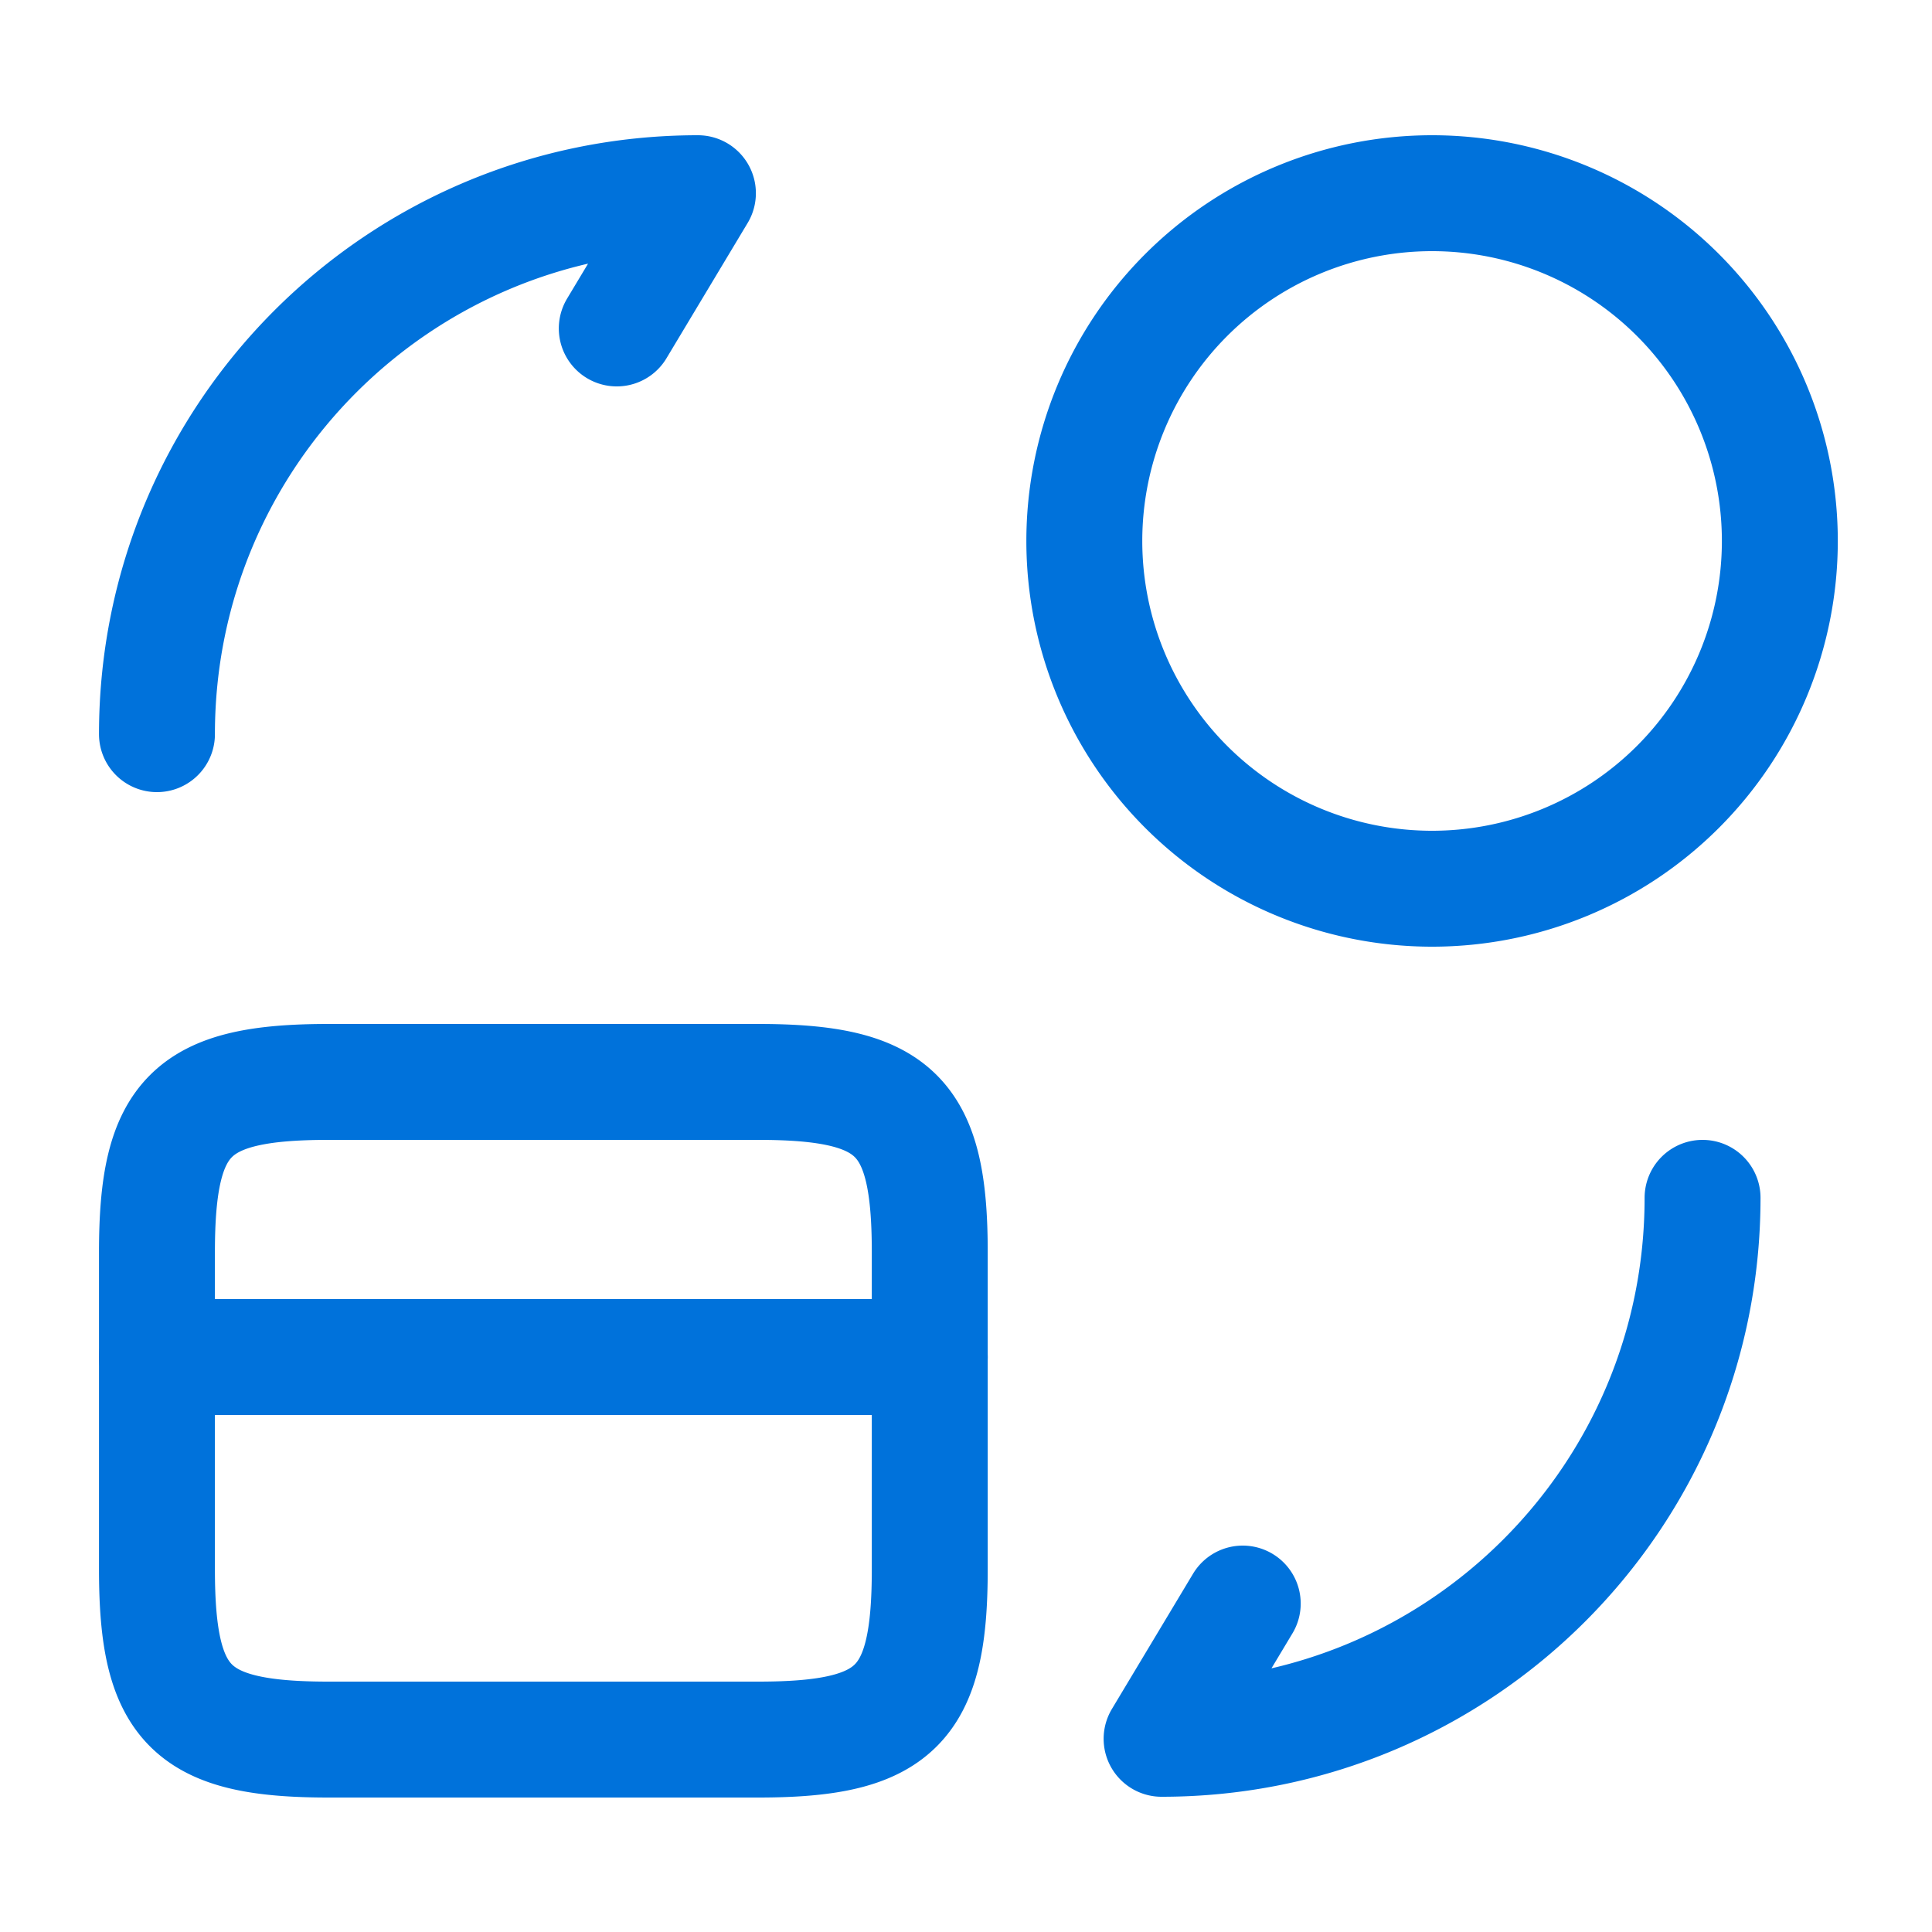
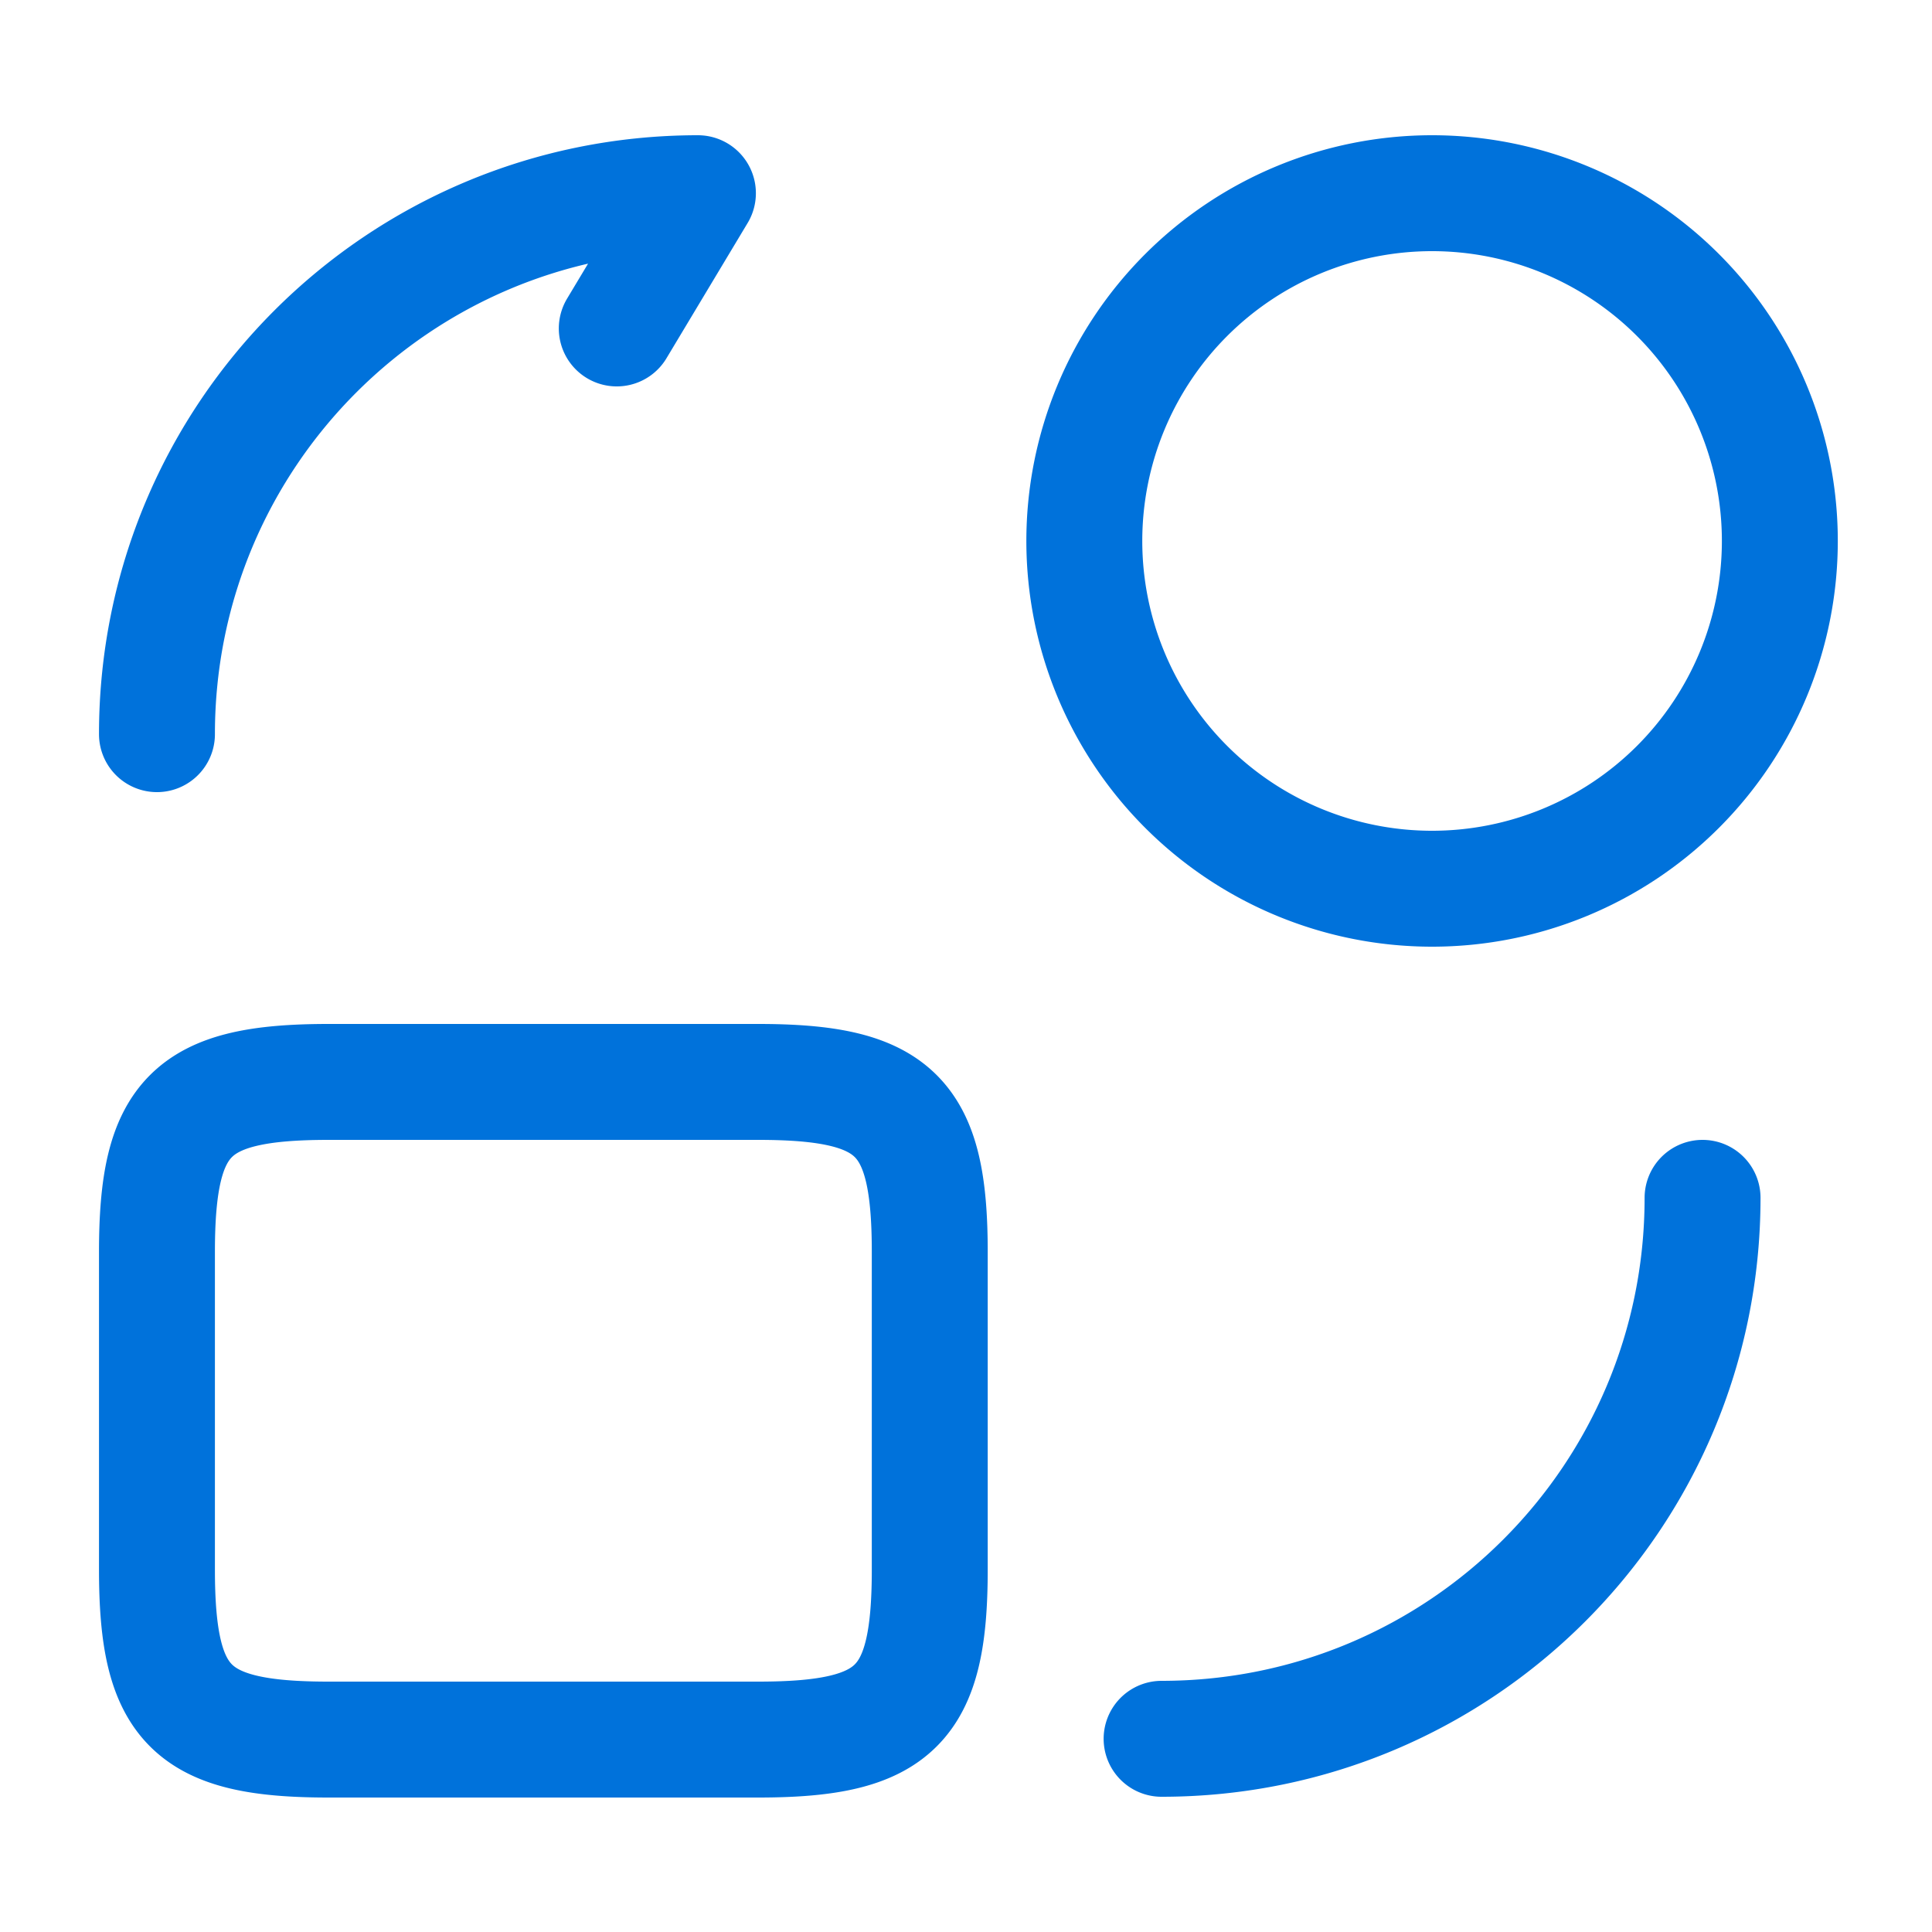
<svg xmlns="http://www.w3.org/2000/svg" fill="none" viewBox="0 0 25 25">
-   <path stroke="#0072DB" stroke-linecap="round" stroke-linejoin="round" stroke-miterlimit="10" stroke-width="1.5" d="M2.031 17.56h10" />
-   <path stroke="#0072DB" stroke-linecap="round" stroke-linejoin="round" stroke-width="1.5" d="M4.251 14h5.56c1.78 0 2.22.44 2.22 2.2v4.11c0 1.76-.44 2.2-2.22 2.2h-5.56c-1.78 0-2.22-.44-2.22-2.2V16.2c0-1.76.44-2.2 2.22-2.2ZM22.031 15.5c0 3.87-3.13 7-7 7l1.05-1.75M2.031 9.5c0-3.87 3.13-7 7-7l-1.05 1.75M18.531 11.5a4.5 4.5 0 1 0 0-9 4.5 4.5 0 0 0 0 9Z" />
+   <path stroke="#0072DB" stroke-linecap="round" stroke-linejoin="round" stroke-width="1.5" d="M4.251 14h5.56c1.78 0 2.22.44 2.22 2.2v4.11c0 1.76-.44 2.2-2.22 2.2h-5.56c-1.78 0-2.22-.44-2.22-2.2V16.2c0-1.76.44-2.2 2.22-2.2ZM22.031 15.5c0 3.87-3.13 7-7 7M2.031 9.5c0-3.87 3.13-7 7-7l-1.05 1.75M18.531 11.5a4.5 4.5 0 1 0 0-9 4.5 4.5 0 0 0 0 9Z" />
</svg>